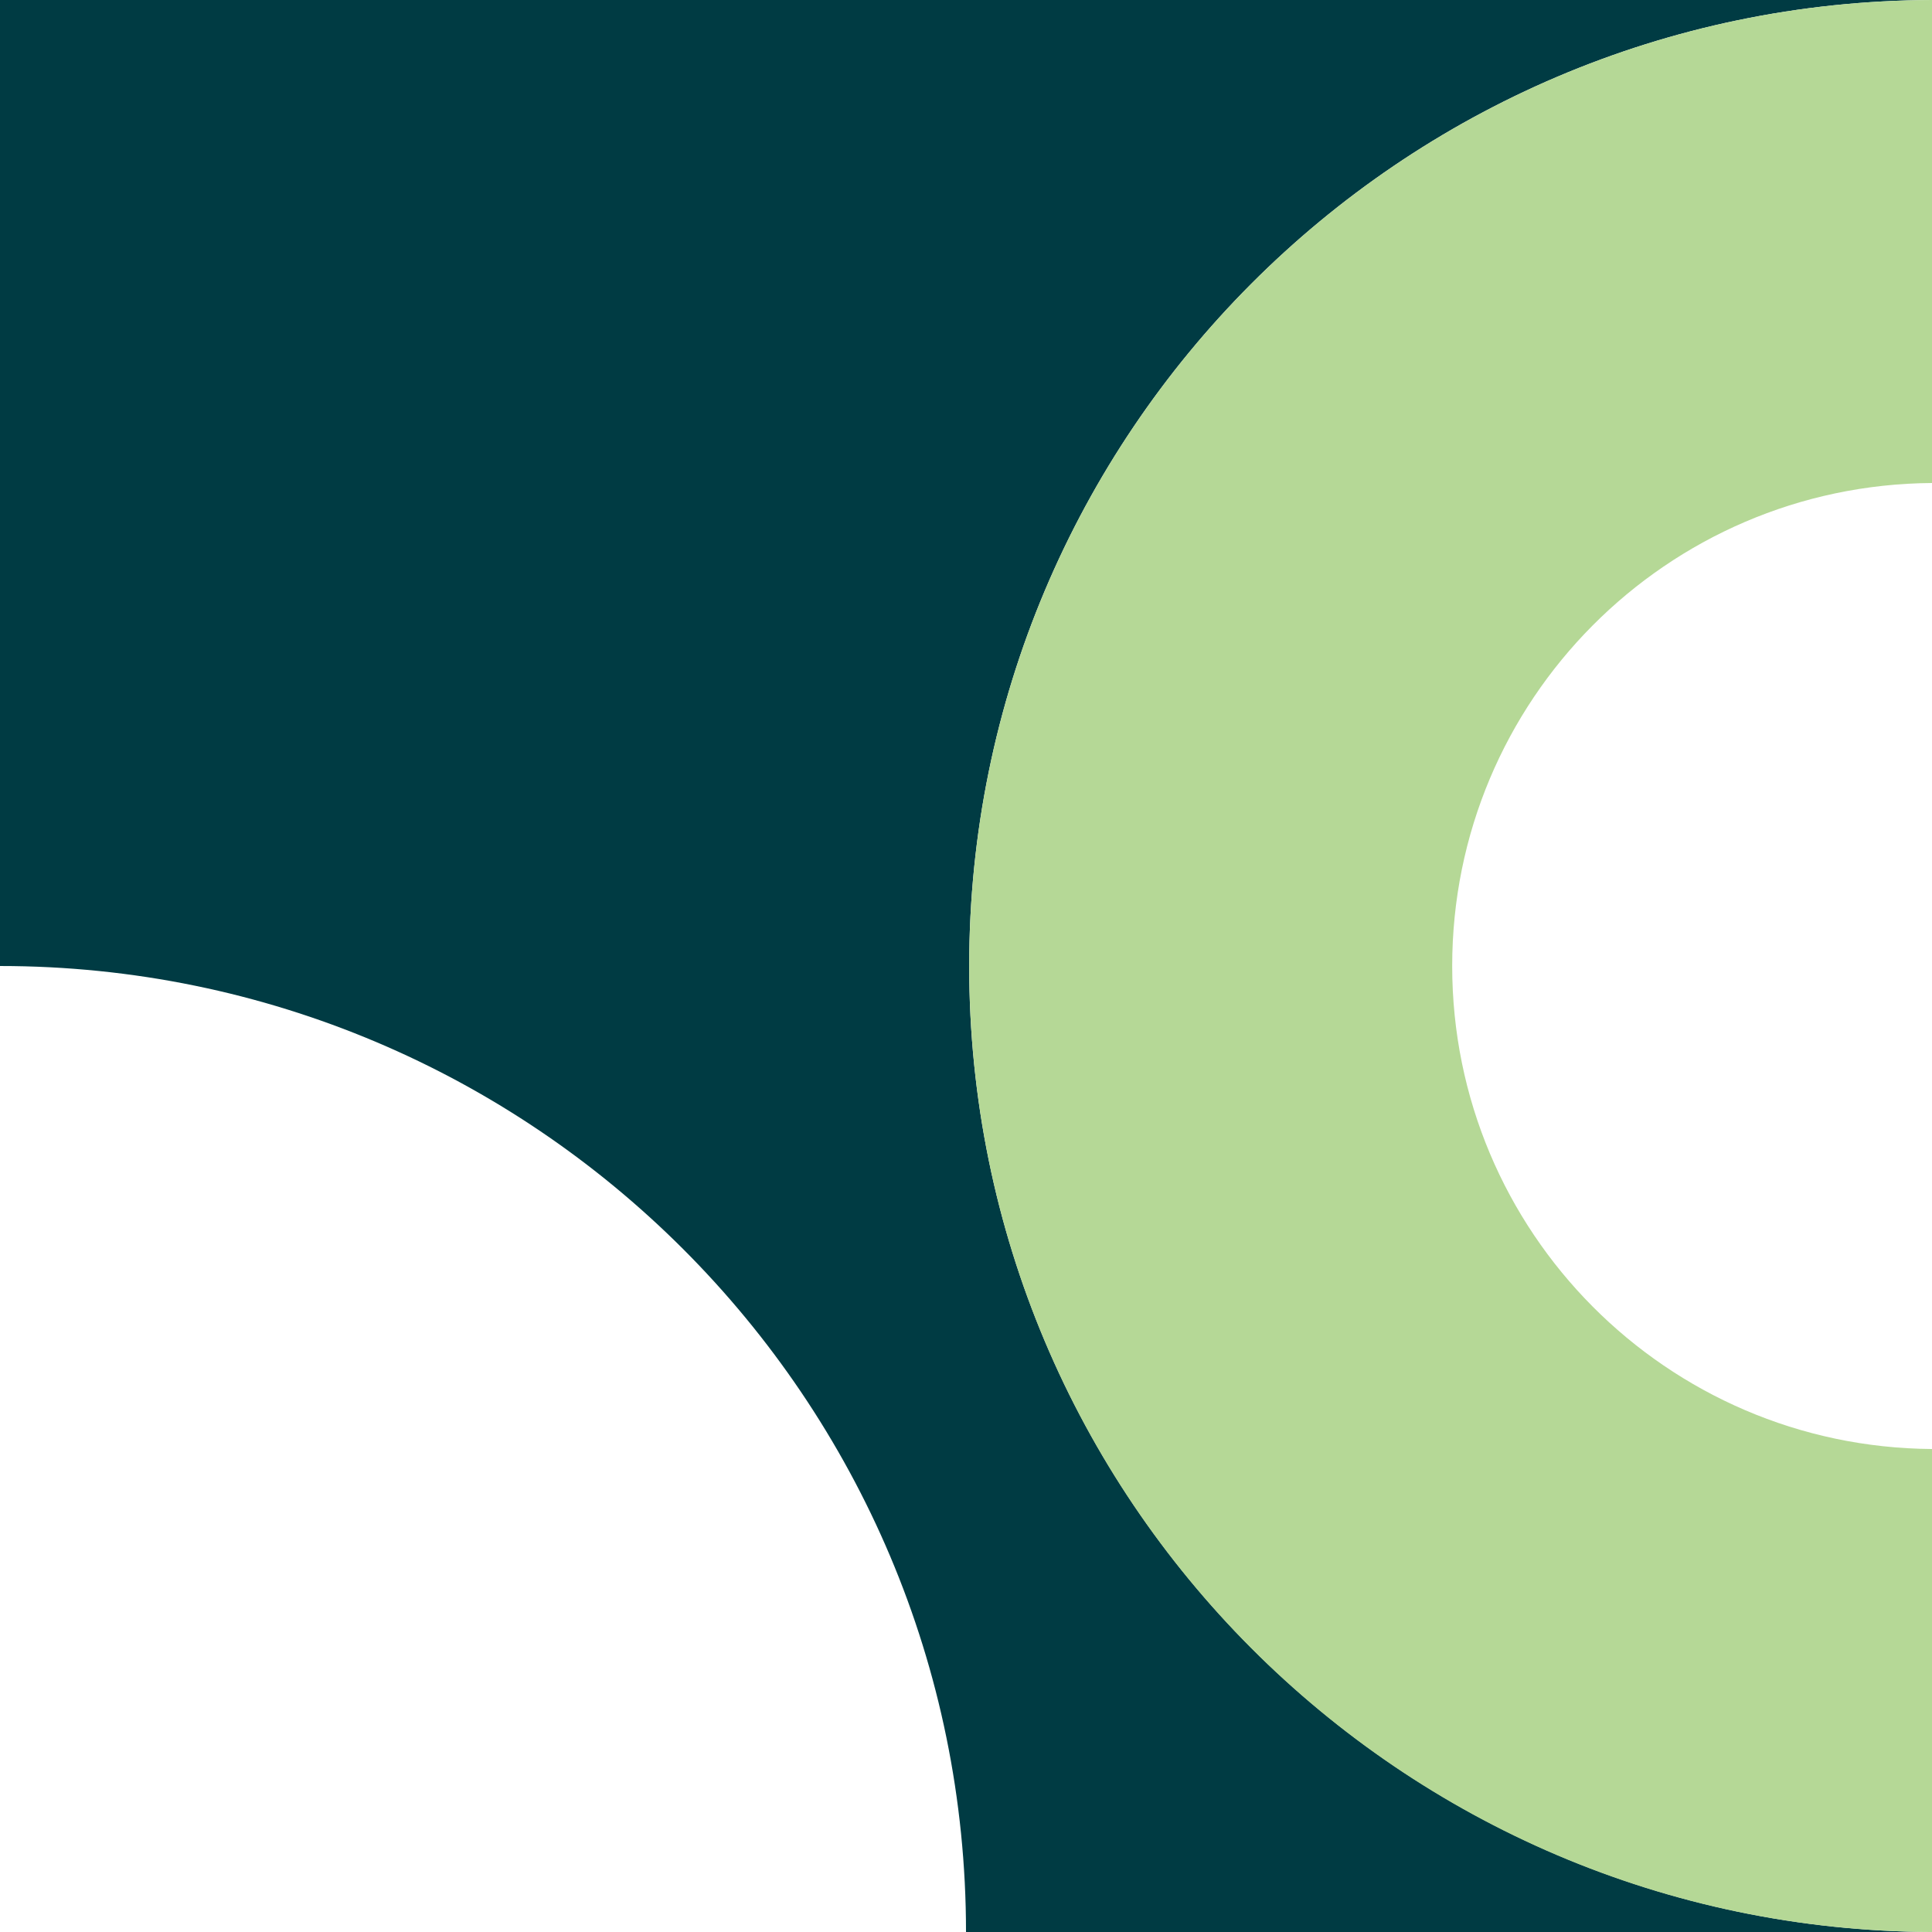
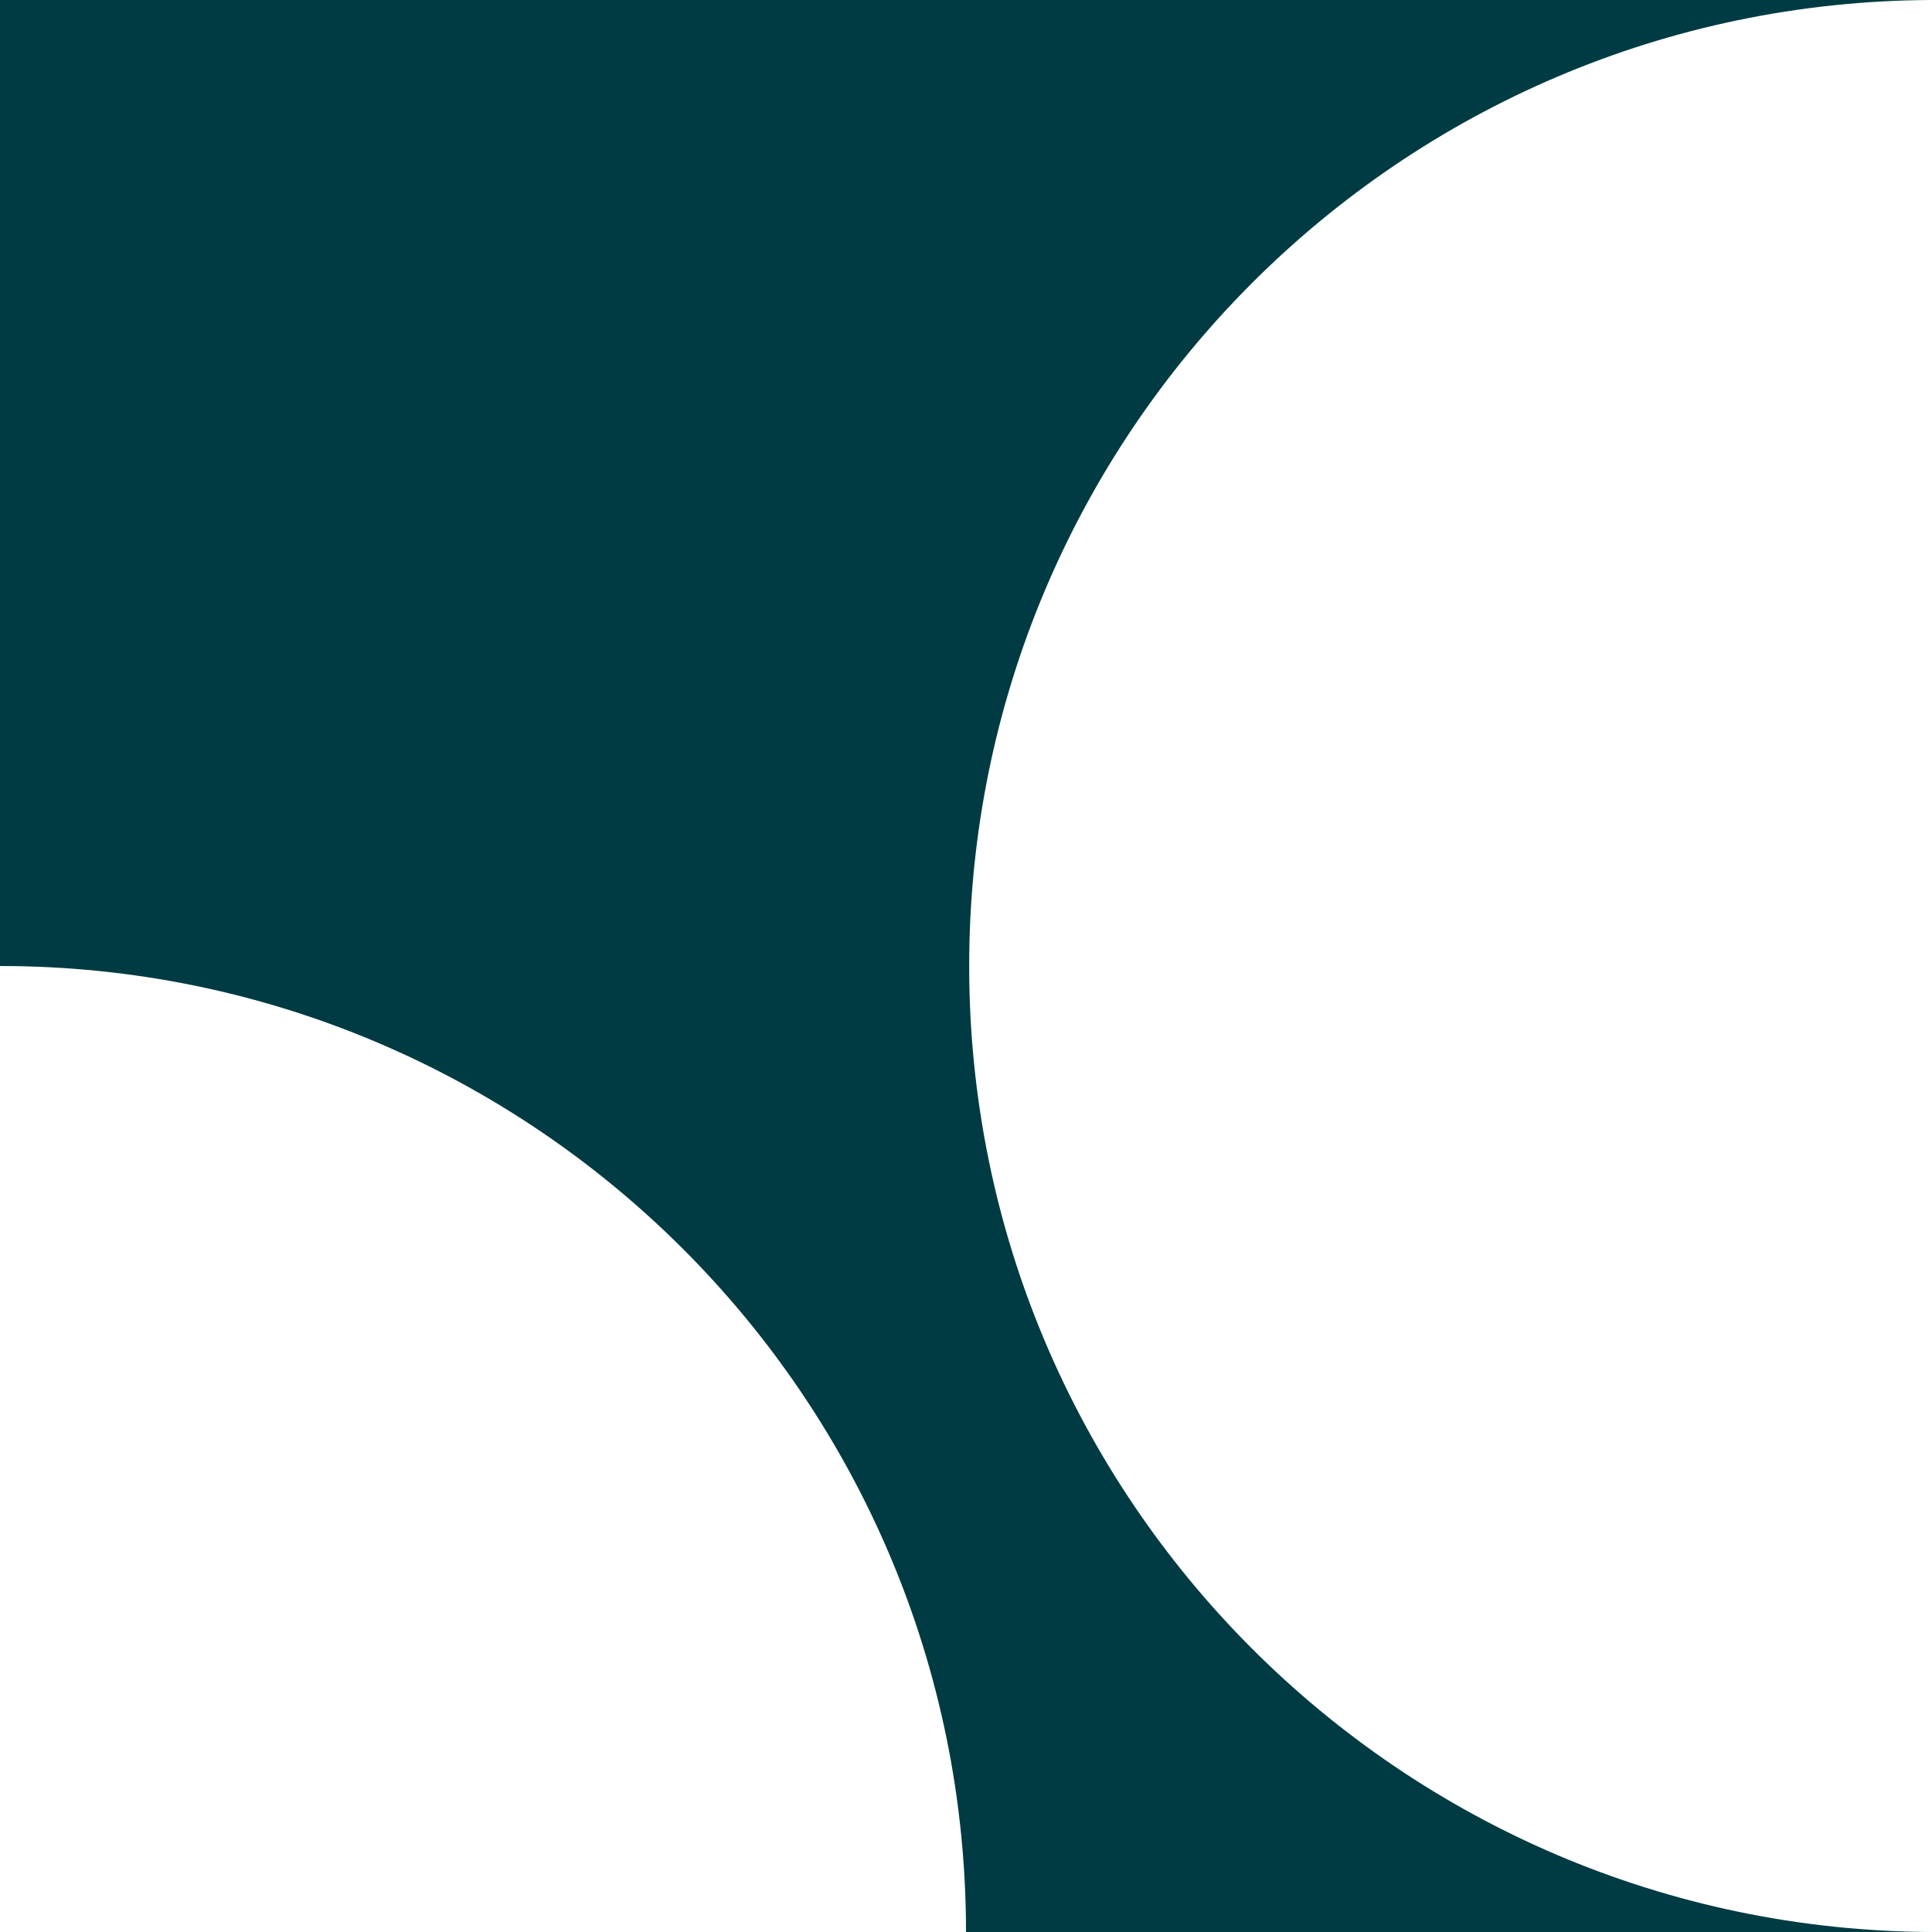
<svg xmlns="http://www.w3.org/2000/svg" width="100%" height="100%" viewBox="0 0 270 270" version="1.1" xml:space="preserve" style="fill-rule:evenodd;clip-rule:evenodd;stroke-linejoin:round;stroke-miterlimit:2;">
  <g transform="matrix(6.35,0,0,6.35,0,0)">
    <path d="M21.33,21.26C21.33,9.54 30.81,0.04 42.52,0L0,0L0,21.26C11.74,21.26 21.26,30.78 21.26,42.52L42.52,42.52C30.81,42.47 21.33,32.97 21.33,21.26Z" style="fill:rgb(0,59,67);fill-rule:nonzero;" />
  </g>
  <g transform="matrix(6.35,0,0,6.35,0,0)">
-     <path d="M21.33,21.26C21.33,32.98 30.81,42.48 42.52,42.52L42.52,31.89C36.68,31.85 31.96,27.11 31.96,21.26C31.96,15.41 36.68,10.67 42.52,10.63L42.52,0C30.81,0.04 21.33,9.54 21.33,21.26Z" style="fill:rgb(181,216,150);fill-rule:nonzero;" />
-   </g>
+     </g>
</svg>